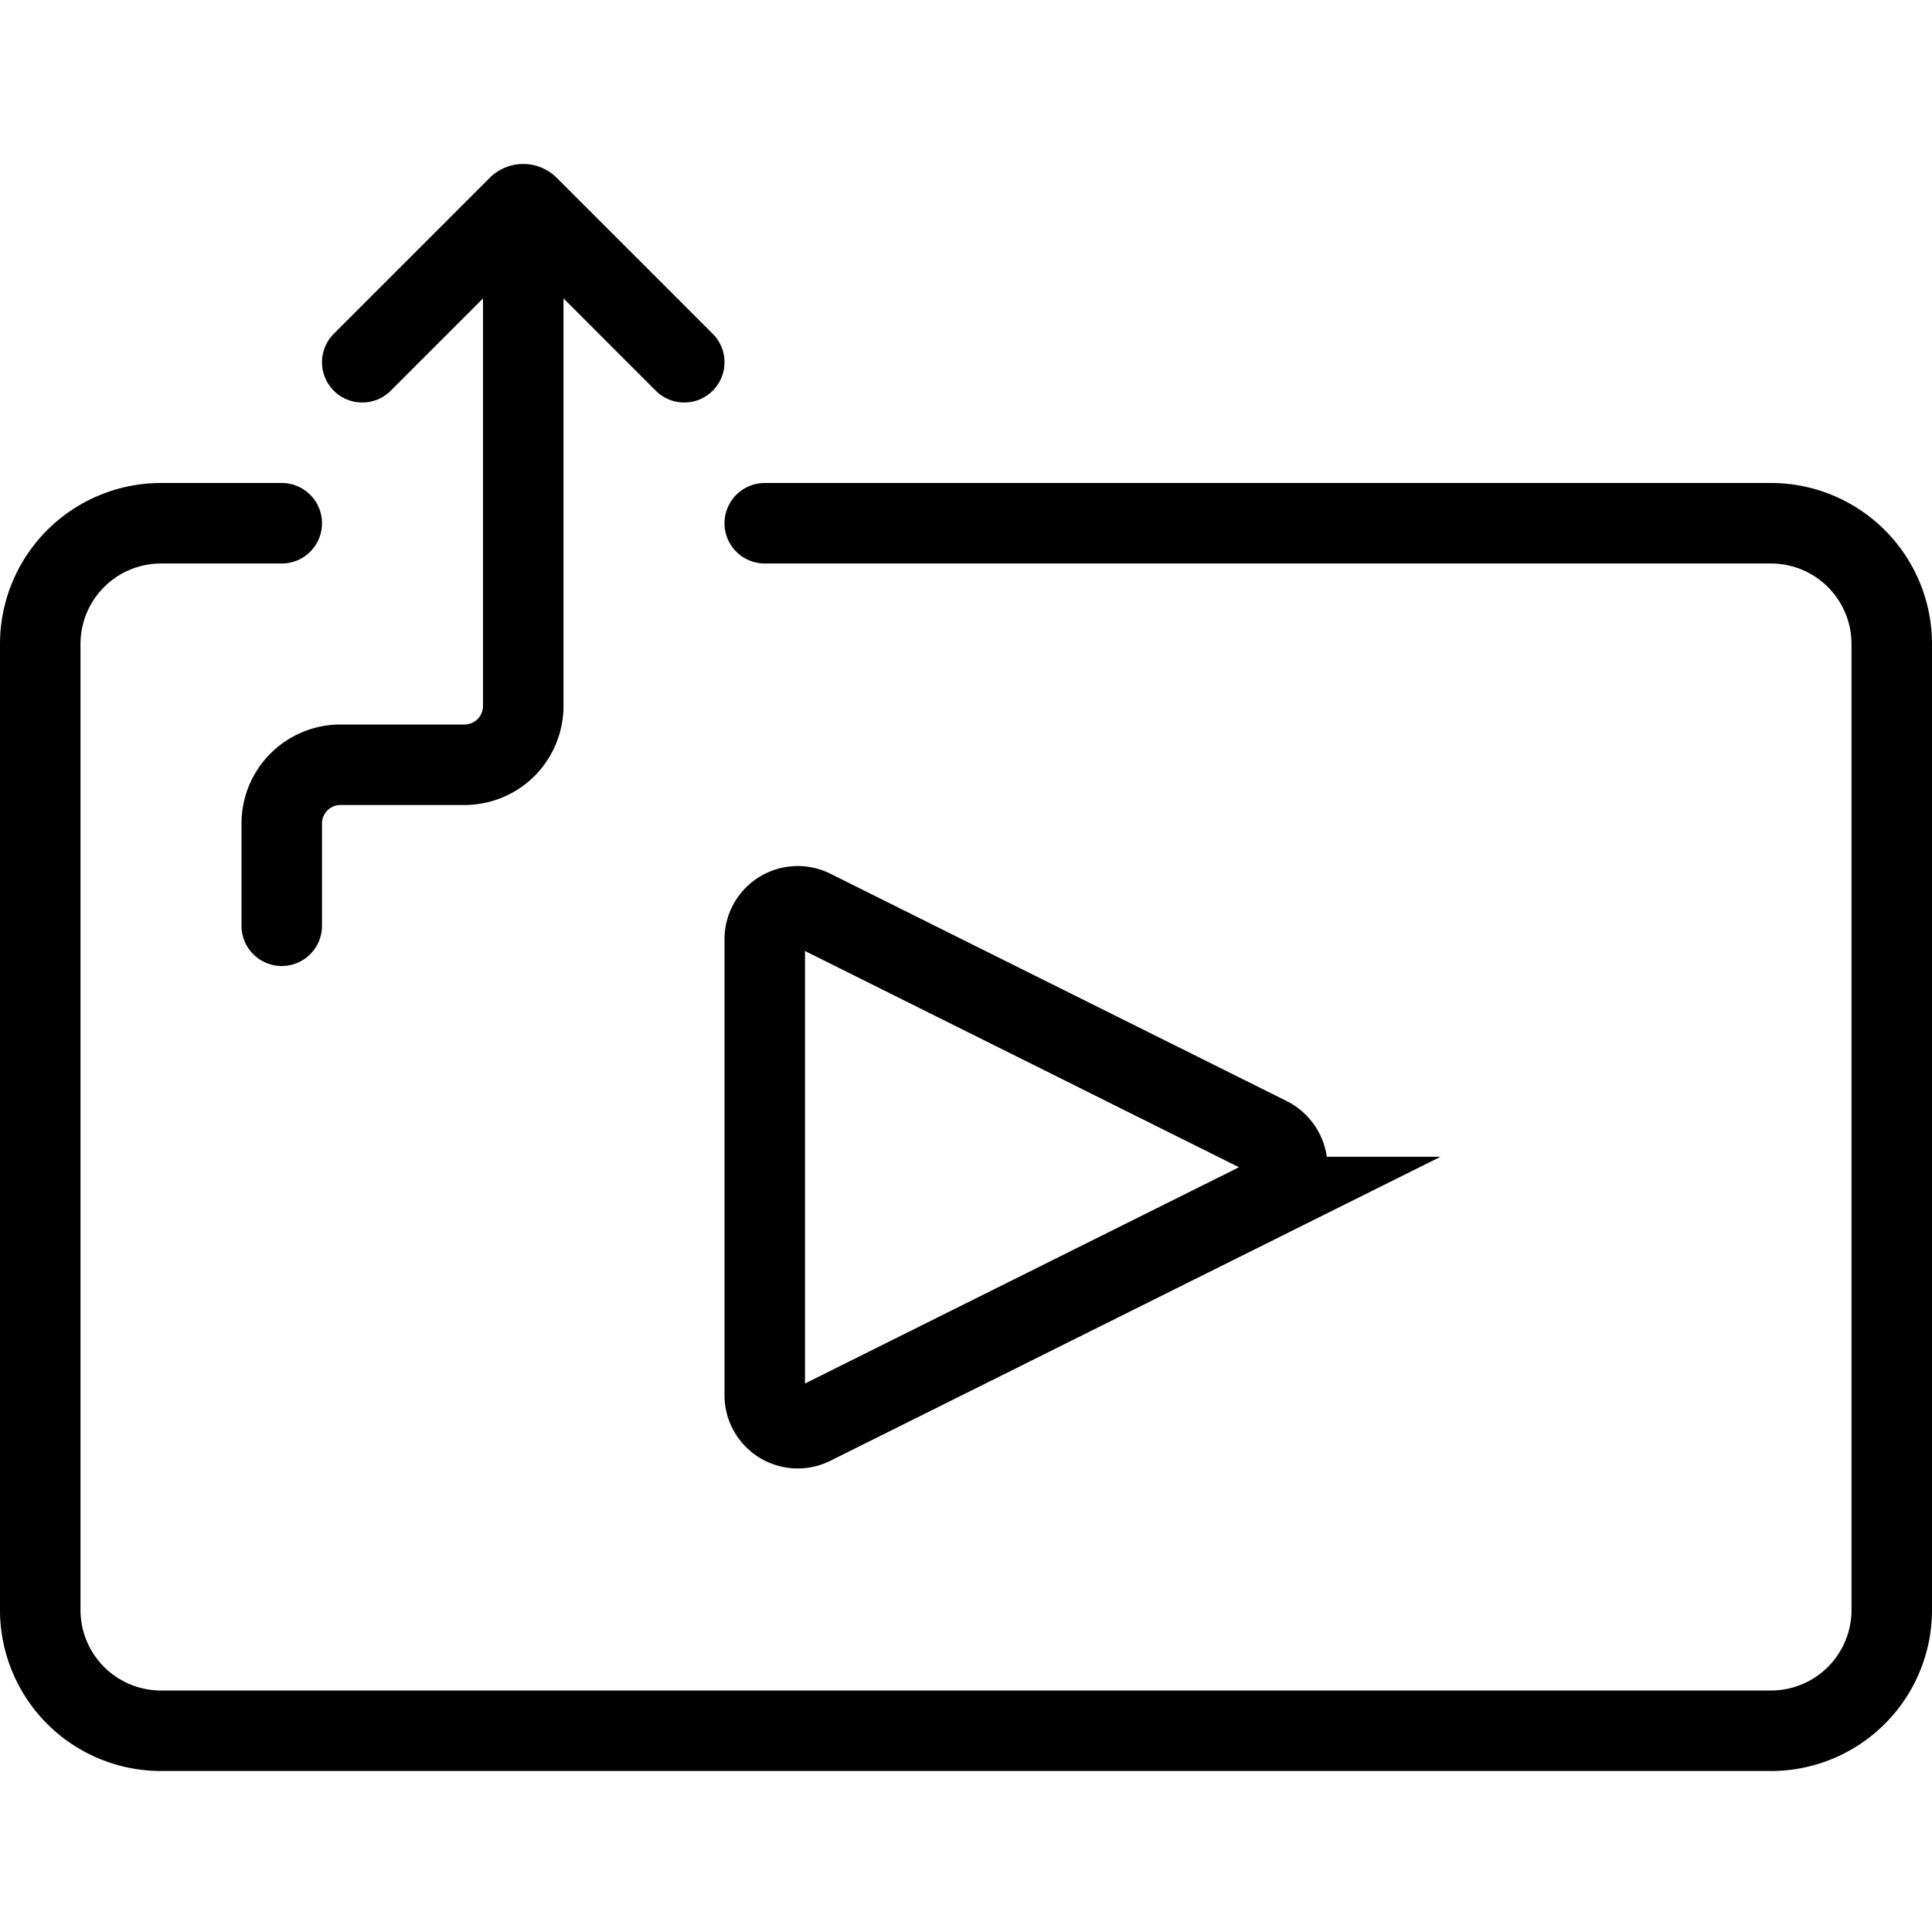
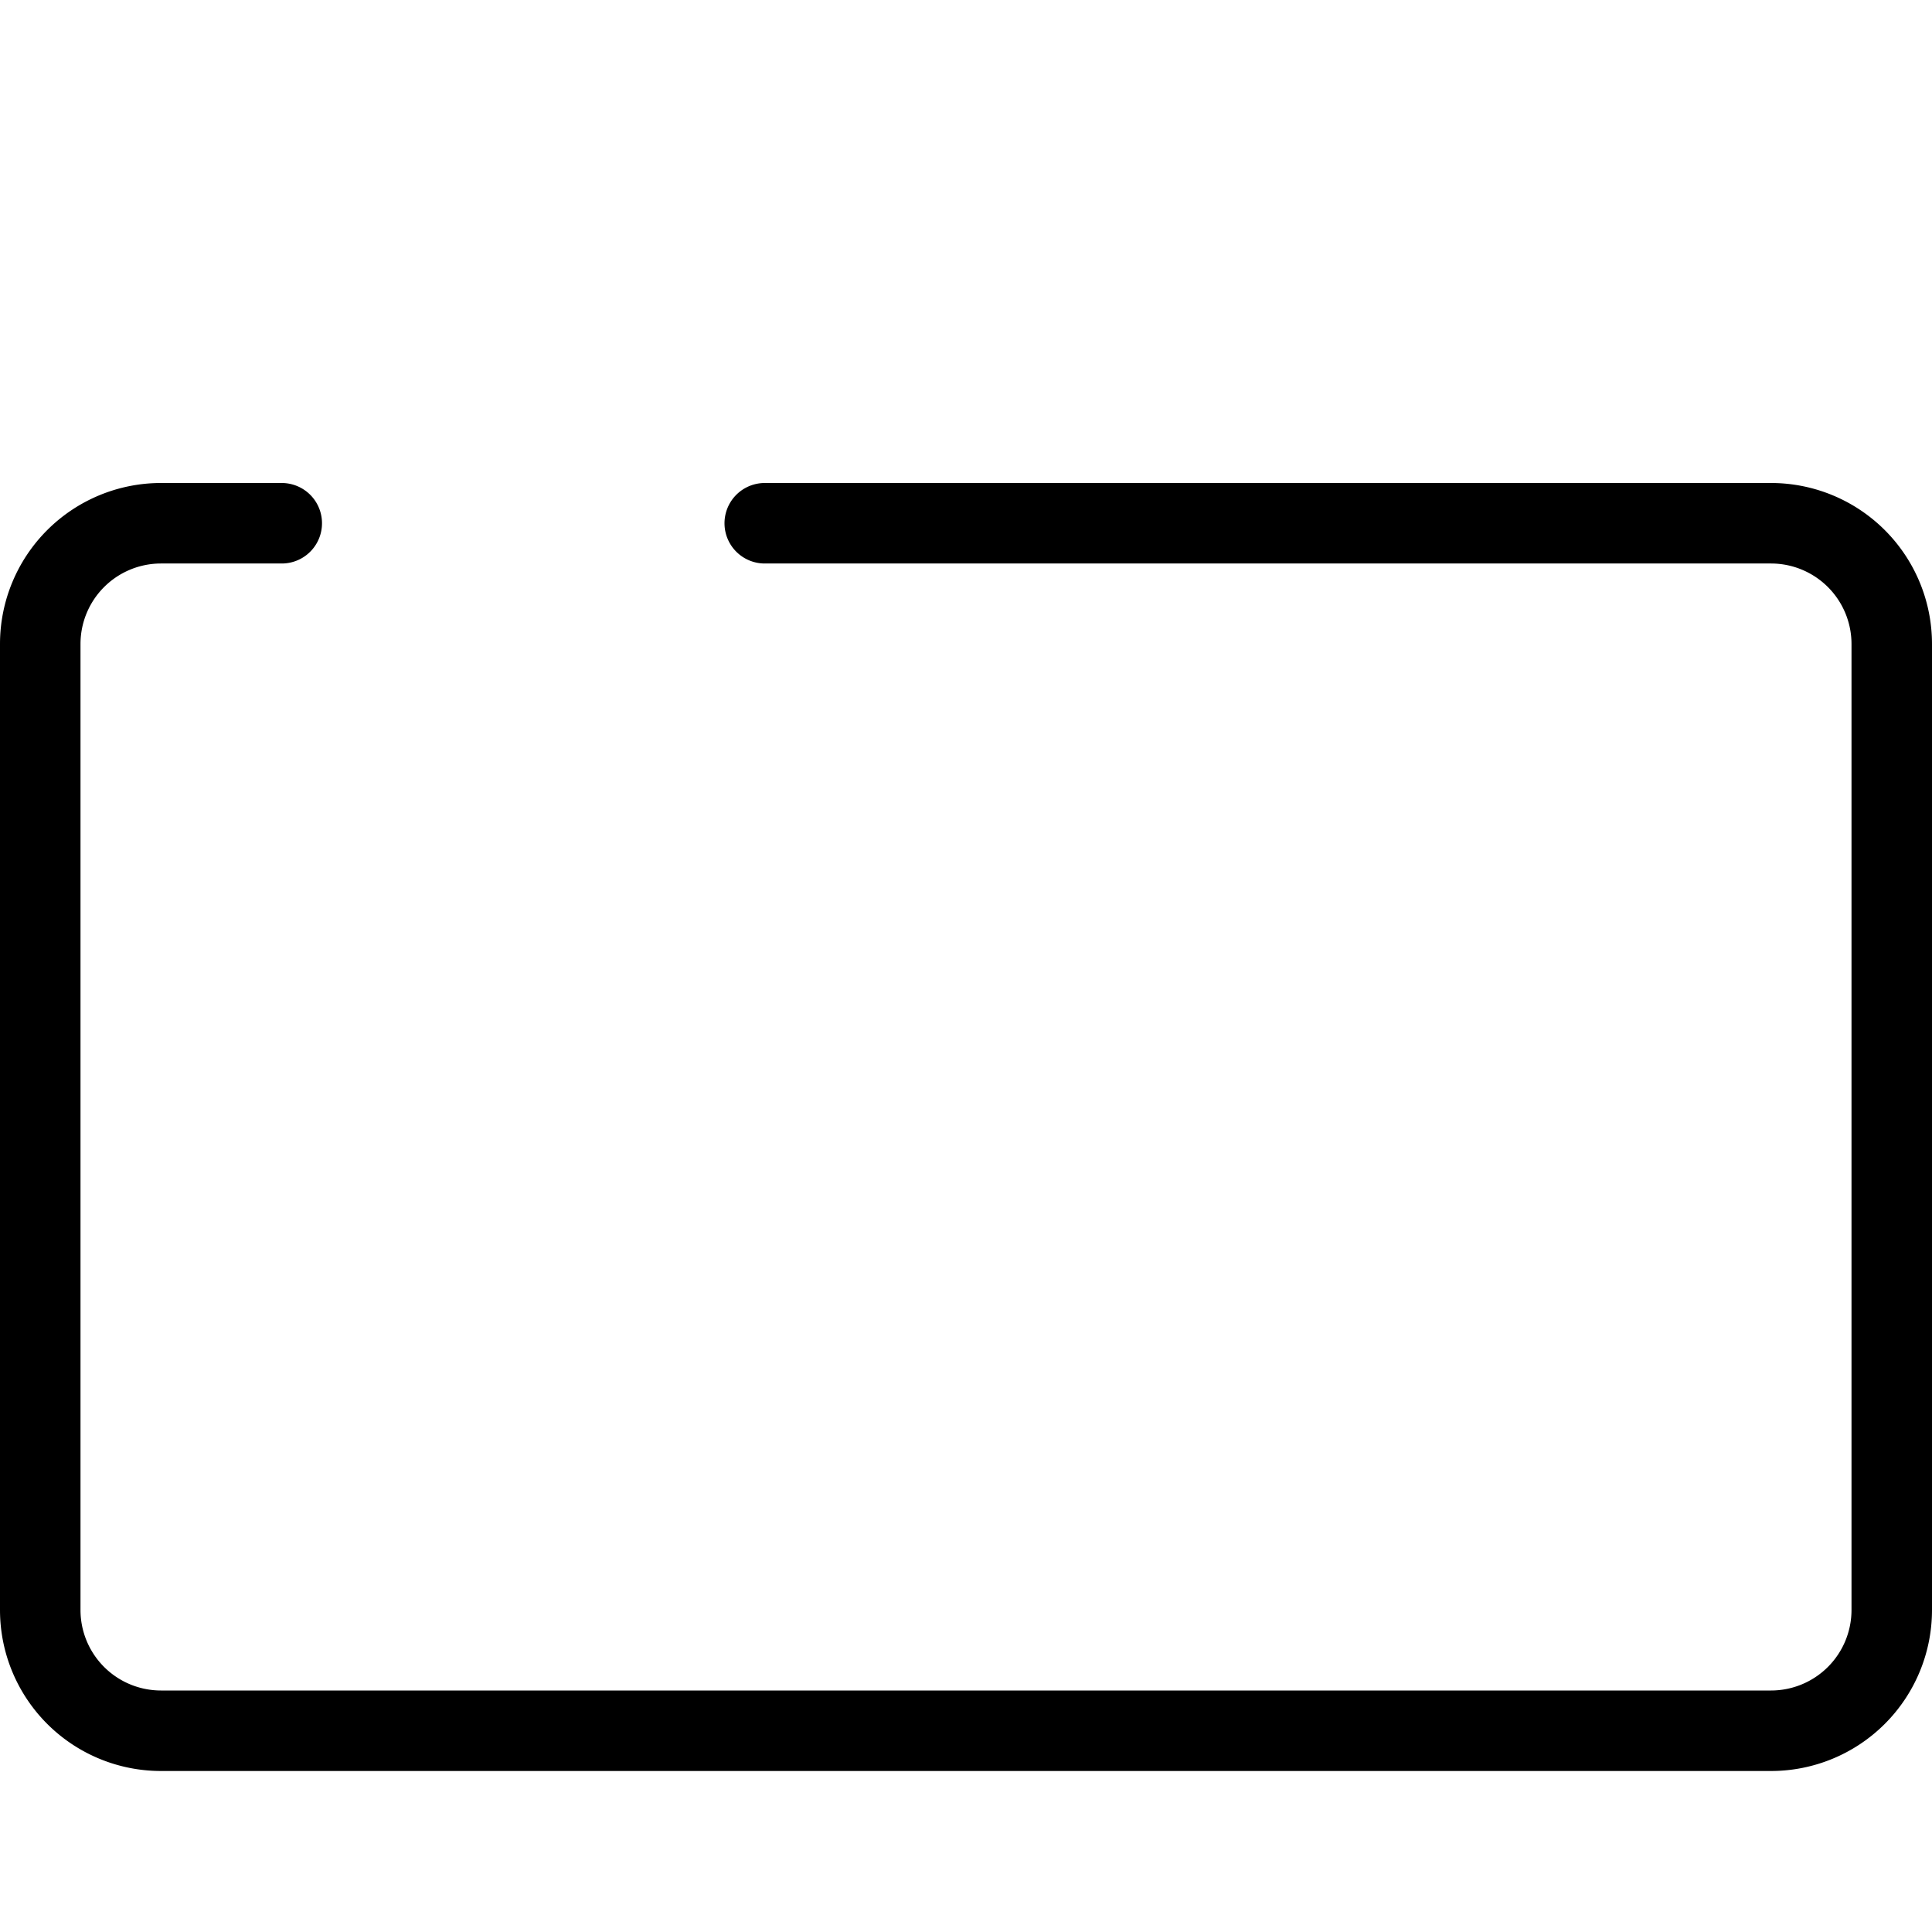
<svg xmlns="http://www.w3.org/2000/svg" viewBox="0 0 24 24">
  <path d="M9.5,6.5H22A1.5,1.5,0,0,1,23.5,8V20A1.5,1.5,0,0,1,22,21.5H2A1.5,1.5,0,0,1,.5,20V8A1.5,1.5,0,0,1,2,6.5H3.5" fill="none" stroke="#000" stroke-linecap="round" stroke-miterlimit="10" />
-   <path d="M3.5,11.5V10.23a.73.73,0,0,1,.73-.73H5.77a.73.73,0,0,0,.73-.73V3.5" fill="none" stroke="#000" stroke-linecap="round" stroke-miterlimit="10" />
-   <path d="M4.5,4.5,6.44,2.56a.09.09,0,0,1,.12,0L8.5,4.5" fill="none" stroke="#000" stroke-linecap="round" stroke-miterlimit="10" />
-   <path d="M9.5,11.66v5.68a.41.41,0,0,0,.59.36l5.68-2.83a.42.42,0,0,0,0-.74L10.09,11.3A.41.41,0,0,0,9.5,11.66Z" fill="none" stroke="#000" stroke-miterlimit="10" />
</svg>